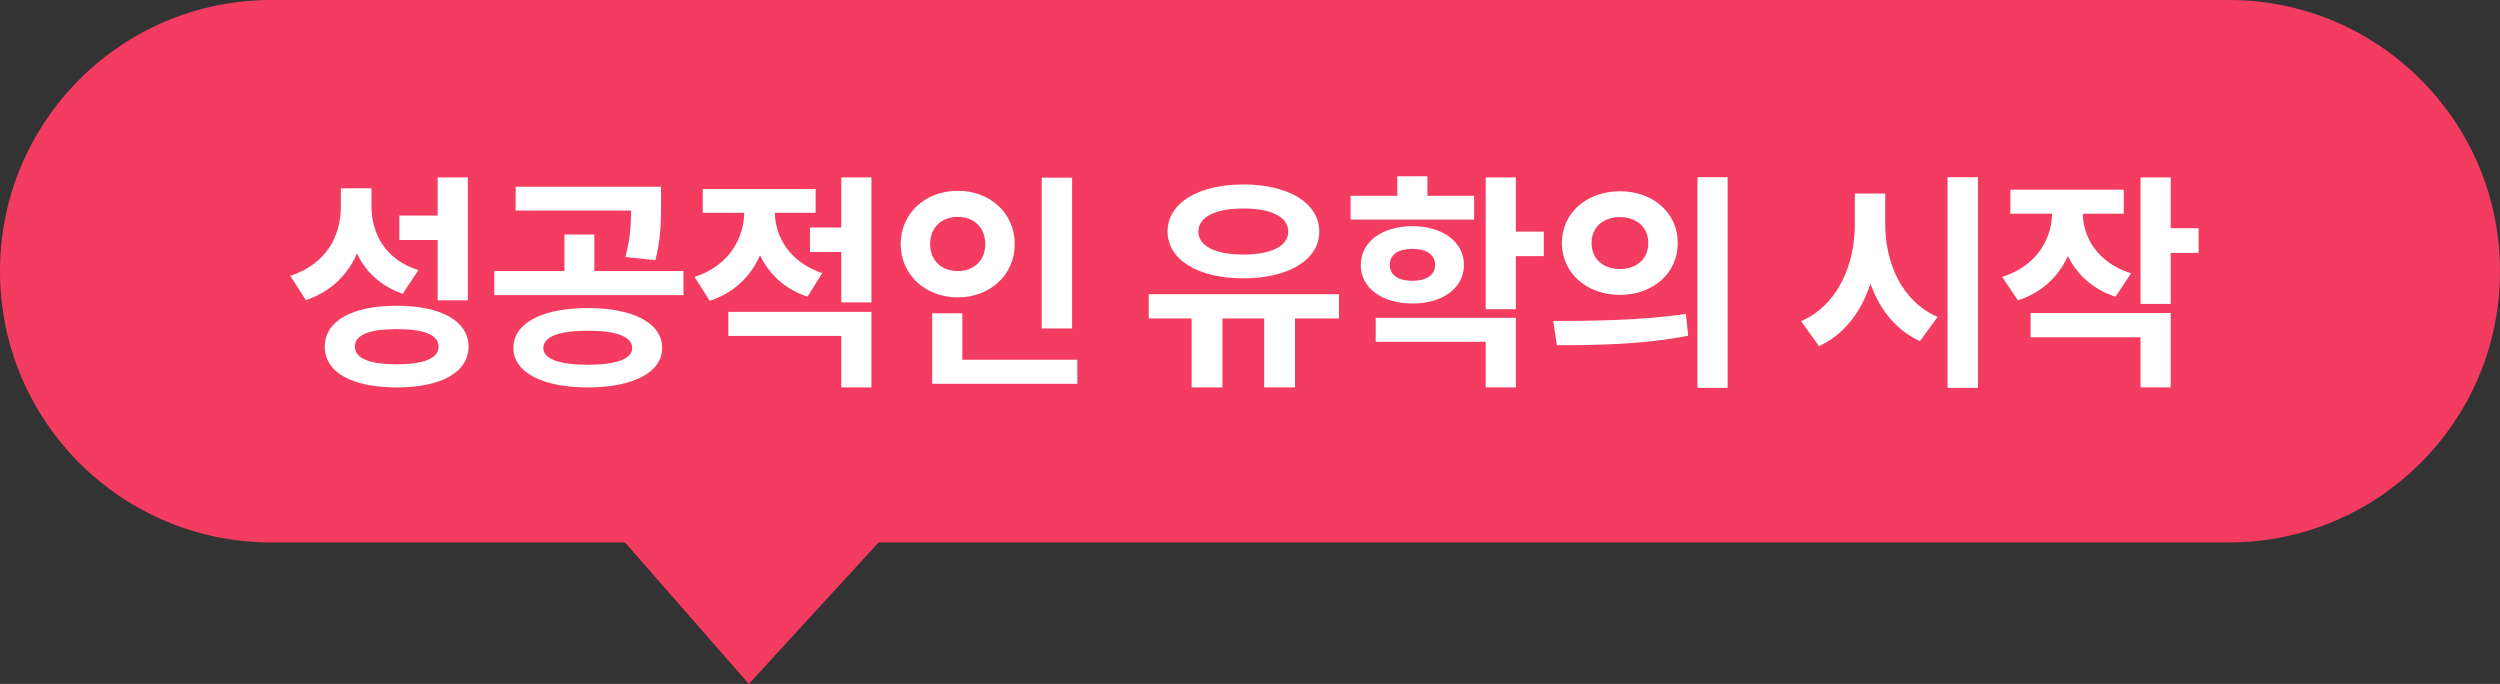
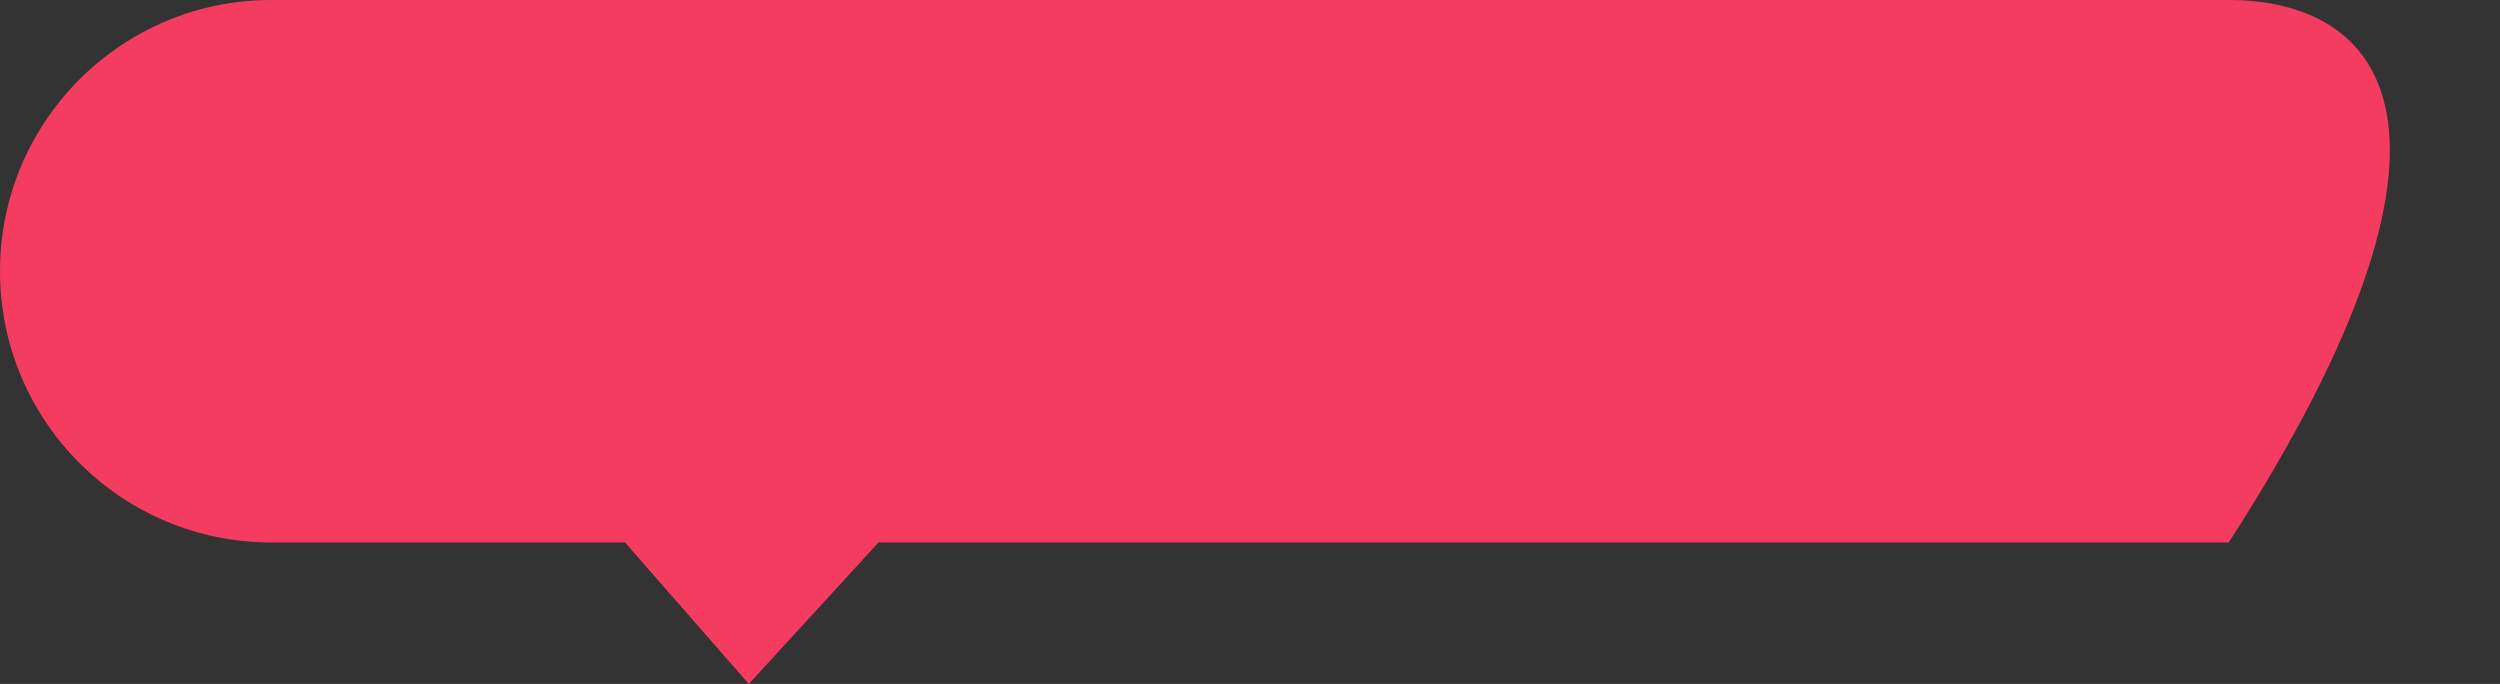
<svg xmlns="http://www.w3.org/2000/svg" width="212" height="58" viewBox="0 0 212 58" fill="none">
  <rect x="0" y="0" width="212" height="58" fill="#333333" stroke="none" />
-   <path fill-rule="evenodd" clip-rule="evenodd" d="M23 0C10.297 0 0 10.297 0 23C0 35.703 10.297 46 23 46H53L63.5 58L74.5 46H106H189C201.703 46 212 35.703 212 23C212 10.297 201.703 0 189 0H23Z" fill="#F33C5F" />
-   <path d="M28.904 15.969V17.564C28.904 20.007 27.654 22.41 24.615 23.391L25.942 25.449C29.442 24.276 31.038 21.141 31.038 17.564V15.969H28.904ZM29.442 15.969V17.449C29.442 20.91 30.865 23.776 34.153 24.91L35.48 22.91C32.653 22.007 31.5 19.814 31.5 17.449V15.969H29.442ZM37.115 15.046V25.468H39.672V15.046H37.115ZM33.634 25.929C29.865 25.929 27.538 27.218 27.538 29.391C27.538 31.583 29.865 32.852 33.634 32.852C37.403 32.852 39.73 31.583 39.73 29.391C39.73 27.218 37.403 25.929 33.634 25.929ZM33.634 27.91C35.961 27.91 37.191 28.391 37.191 29.391C37.191 30.391 35.961 30.891 33.634 30.891C31.326 30.891 30.096 30.391 30.096 29.391C30.096 28.391 31.326 27.91 33.634 27.91ZM33.865 18.276V20.353H37.48V18.276H33.865ZM49.843 26.122C45.997 26.122 43.536 27.391 43.536 29.506C43.536 31.583 45.997 32.852 49.843 32.852C53.689 32.852 56.15 31.583 56.15 29.506C56.15 27.391 53.689 26.122 49.843 26.122ZM49.843 28.045C52.247 28.045 53.612 28.545 53.612 29.506C53.612 30.448 52.247 30.929 49.843 30.929C47.439 30.929 46.074 30.448 46.074 29.506C46.074 28.545 47.439 28.045 49.843 28.045ZM43.728 15.834V17.853H54.997V15.834H43.728ZM41.92 22.987V25.026H57.958V22.987H41.92ZM47.862 19.891V23.506H50.401V19.891H47.862ZM53.516 15.834V17.295C53.516 18.68 53.516 19.968 53.035 21.795L55.574 22.064C56.054 20.218 56.054 18.699 56.054 17.295V15.834H53.516ZM63.11 16.815V17.949C63.11 20.18 61.841 22.526 58.899 23.487L60.187 25.506C63.61 24.391 65.187 21.295 65.187 17.949V16.815H63.11ZM63.648 16.815V17.949C63.648 21.103 65.168 24.064 68.475 25.16L69.725 23.16C66.917 22.218 65.706 20.026 65.706 17.949V16.815H63.648ZM68.686 19.295V21.372H72.071V19.295H68.686ZM59.591 16.026V18.045H69.167V16.026H59.591ZM61.764 26.449V28.487H71.34V32.852H73.898V26.449H61.764ZM71.34 15.046V25.641H73.898V15.046H71.34ZM88.338 15.065V27.852H90.914V15.065H88.338ZM79.05 30.506V32.544H91.357V30.506H79.05ZM79.05 26.564V31.333H81.607V26.564H79.05ZM81.223 16.18C78.492 16.18 76.377 18.064 76.377 20.699C76.377 23.314 78.492 25.218 81.223 25.218C83.953 25.218 86.049 23.314 86.049 20.699C86.049 18.064 83.953 16.18 81.223 16.18ZM81.223 18.391C82.53 18.391 83.549 19.238 83.549 20.699C83.549 22.141 82.53 22.987 81.223 22.987C79.896 22.987 78.877 22.141 78.877 20.699C78.877 19.238 79.896 18.391 81.223 18.391ZM101.048 26.295V32.852H103.663V26.295H101.048ZM107.201 26.295V32.852H109.816V26.295H107.201ZM97.413 24.949V27.006H113.547V24.949H97.413ZM105.432 15.642C101.644 15.642 99.01 17.199 99.01 19.641C99.01 22.045 101.644 23.603 105.432 23.603C109.24 23.603 111.874 22.045 111.874 19.641C111.874 17.199 109.24 15.642 105.432 15.642ZM105.432 17.68C107.778 17.68 109.24 18.372 109.24 19.641C109.24 20.891 107.778 21.584 105.432 21.584C103.105 21.584 101.625 20.891 101.625 19.641C101.625 18.372 103.105 17.68 105.432 17.68ZM114.526 16.603V18.622H125.006V16.603H114.526ZM119.776 19.18C117.199 19.18 115.392 20.507 115.392 22.468C115.392 24.43 117.199 25.737 119.776 25.737C122.333 25.737 124.141 24.43 124.141 22.468C124.141 20.507 122.333 19.18 119.776 19.18ZM119.776 21.103C120.91 21.103 121.699 21.564 121.699 22.468C121.699 23.353 120.91 23.814 119.776 23.814C118.622 23.814 117.853 23.353 117.853 22.468C117.853 21.564 118.622 21.103 119.776 21.103ZM125.987 15.046V26.218H128.545V15.046H125.987ZM127.833 19.641V21.718H130.91V19.641H127.833ZM116.661 26.949V28.987H125.987V32.852H128.545V26.949H116.661ZM118.488 14.949V17.757H121.045V14.949H118.488ZM137.369 16.218C134.581 16.218 132.447 18.045 132.447 20.603C132.447 23.18 134.581 25.006 137.369 25.006C140.177 25.006 142.273 23.18 142.273 20.603C142.273 18.045 140.177 16.218 137.369 16.218ZM137.369 18.411C138.735 18.411 139.773 19.218 139.773 20.603C139.773 22.007 138.735 22.814 137.369 22.814C136.004 22.814 134.966 22.007 134.966 20.603C134.966 19.218 136.004 18.411 137.369 18.411ZM143.946 15.026V32.891H146.504V15.026H143.946ZM132.024 29.275C135.1 29.275 139.292 29.237 143.158 28.468L142.965 26.622C139.216 27.179 134.85 27.218 131.716 27.218L132.024 29.275ZM157.291 16.411V19.007C157.291 22.468 155.829 25.891 152.733 27.237L154.252 29.352C157.791 27.718 159.368 23.583 159.368 19.007V16.411H157.291ZM157.791 16.411V19.007C157.791 23.391 159.368 27.352 162.81 28.929L164.31 26.872C161.271 25.564 159.867 22.295 159.867 19.007V16.411H157.791ZM165.156 15.026V32.891H167.732V15.026H165.156ZM174.019 16.872V17.988C174.019 20.218 172.769 22.526 169.788 23.487L171.115 25.468C174.519 24.372 176.115 21.353 176.115 17.988V16.872H174.019ZM174.538 16.872V17.988C174.538 21.18 176.077 24.083 179.403 25.16L180.711 23.18C177.826 22.257 176.615 20.084 176.615 17.988V16.872H174.538ZM170.481 16.084V18.122H180.095V16.084H170.481ZM181.518 15.046V25.776H184.076V15.046H181.518ZM183.365 19.353V21.449H186.441V19.353H183.365ZM172.192 26.545V28.602H181.518V32.852H184.076V26.545H172.192Z" fill="white" />
+   <path fill-rule="evenodd" clip-rule="evenodd" d="M23 0C10.297 0 0 10.297 0 23C0 35.703 10.297 46 23 46H53L63.5 58L74.5 46H106H189C212 10.297 201.703 0 189 0H23Z" fill="#F33C5F" />
</svg>